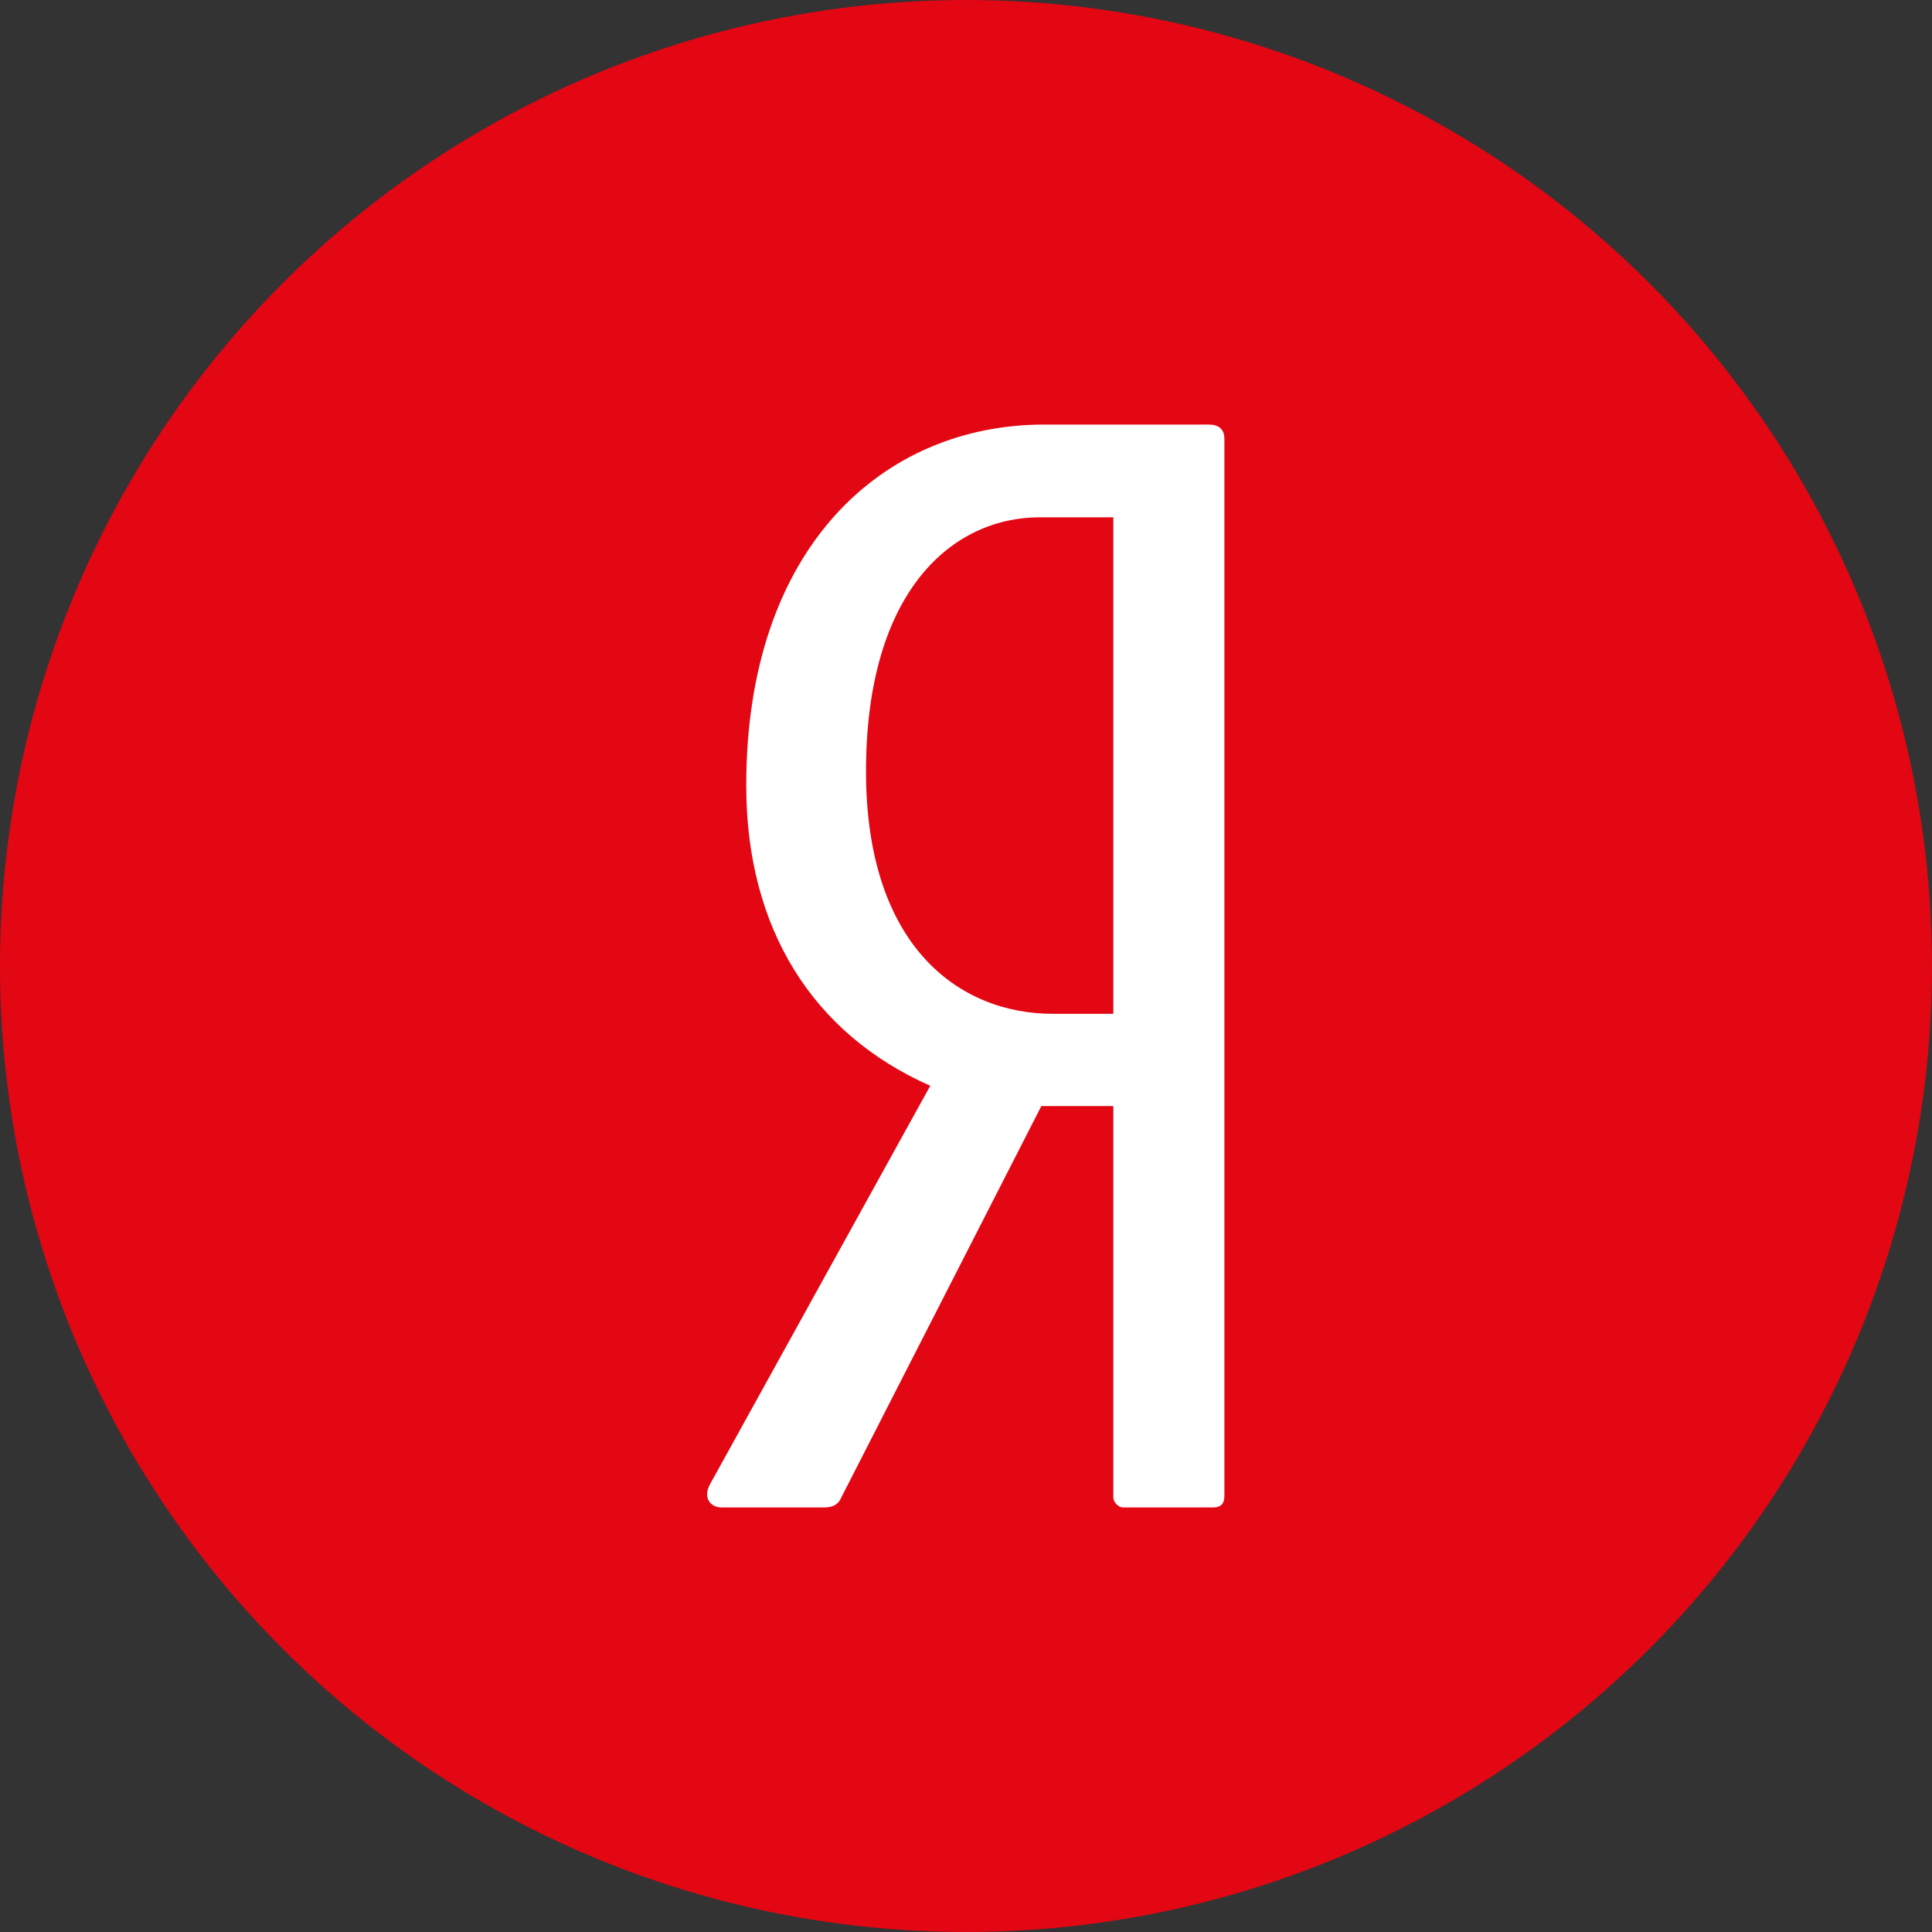
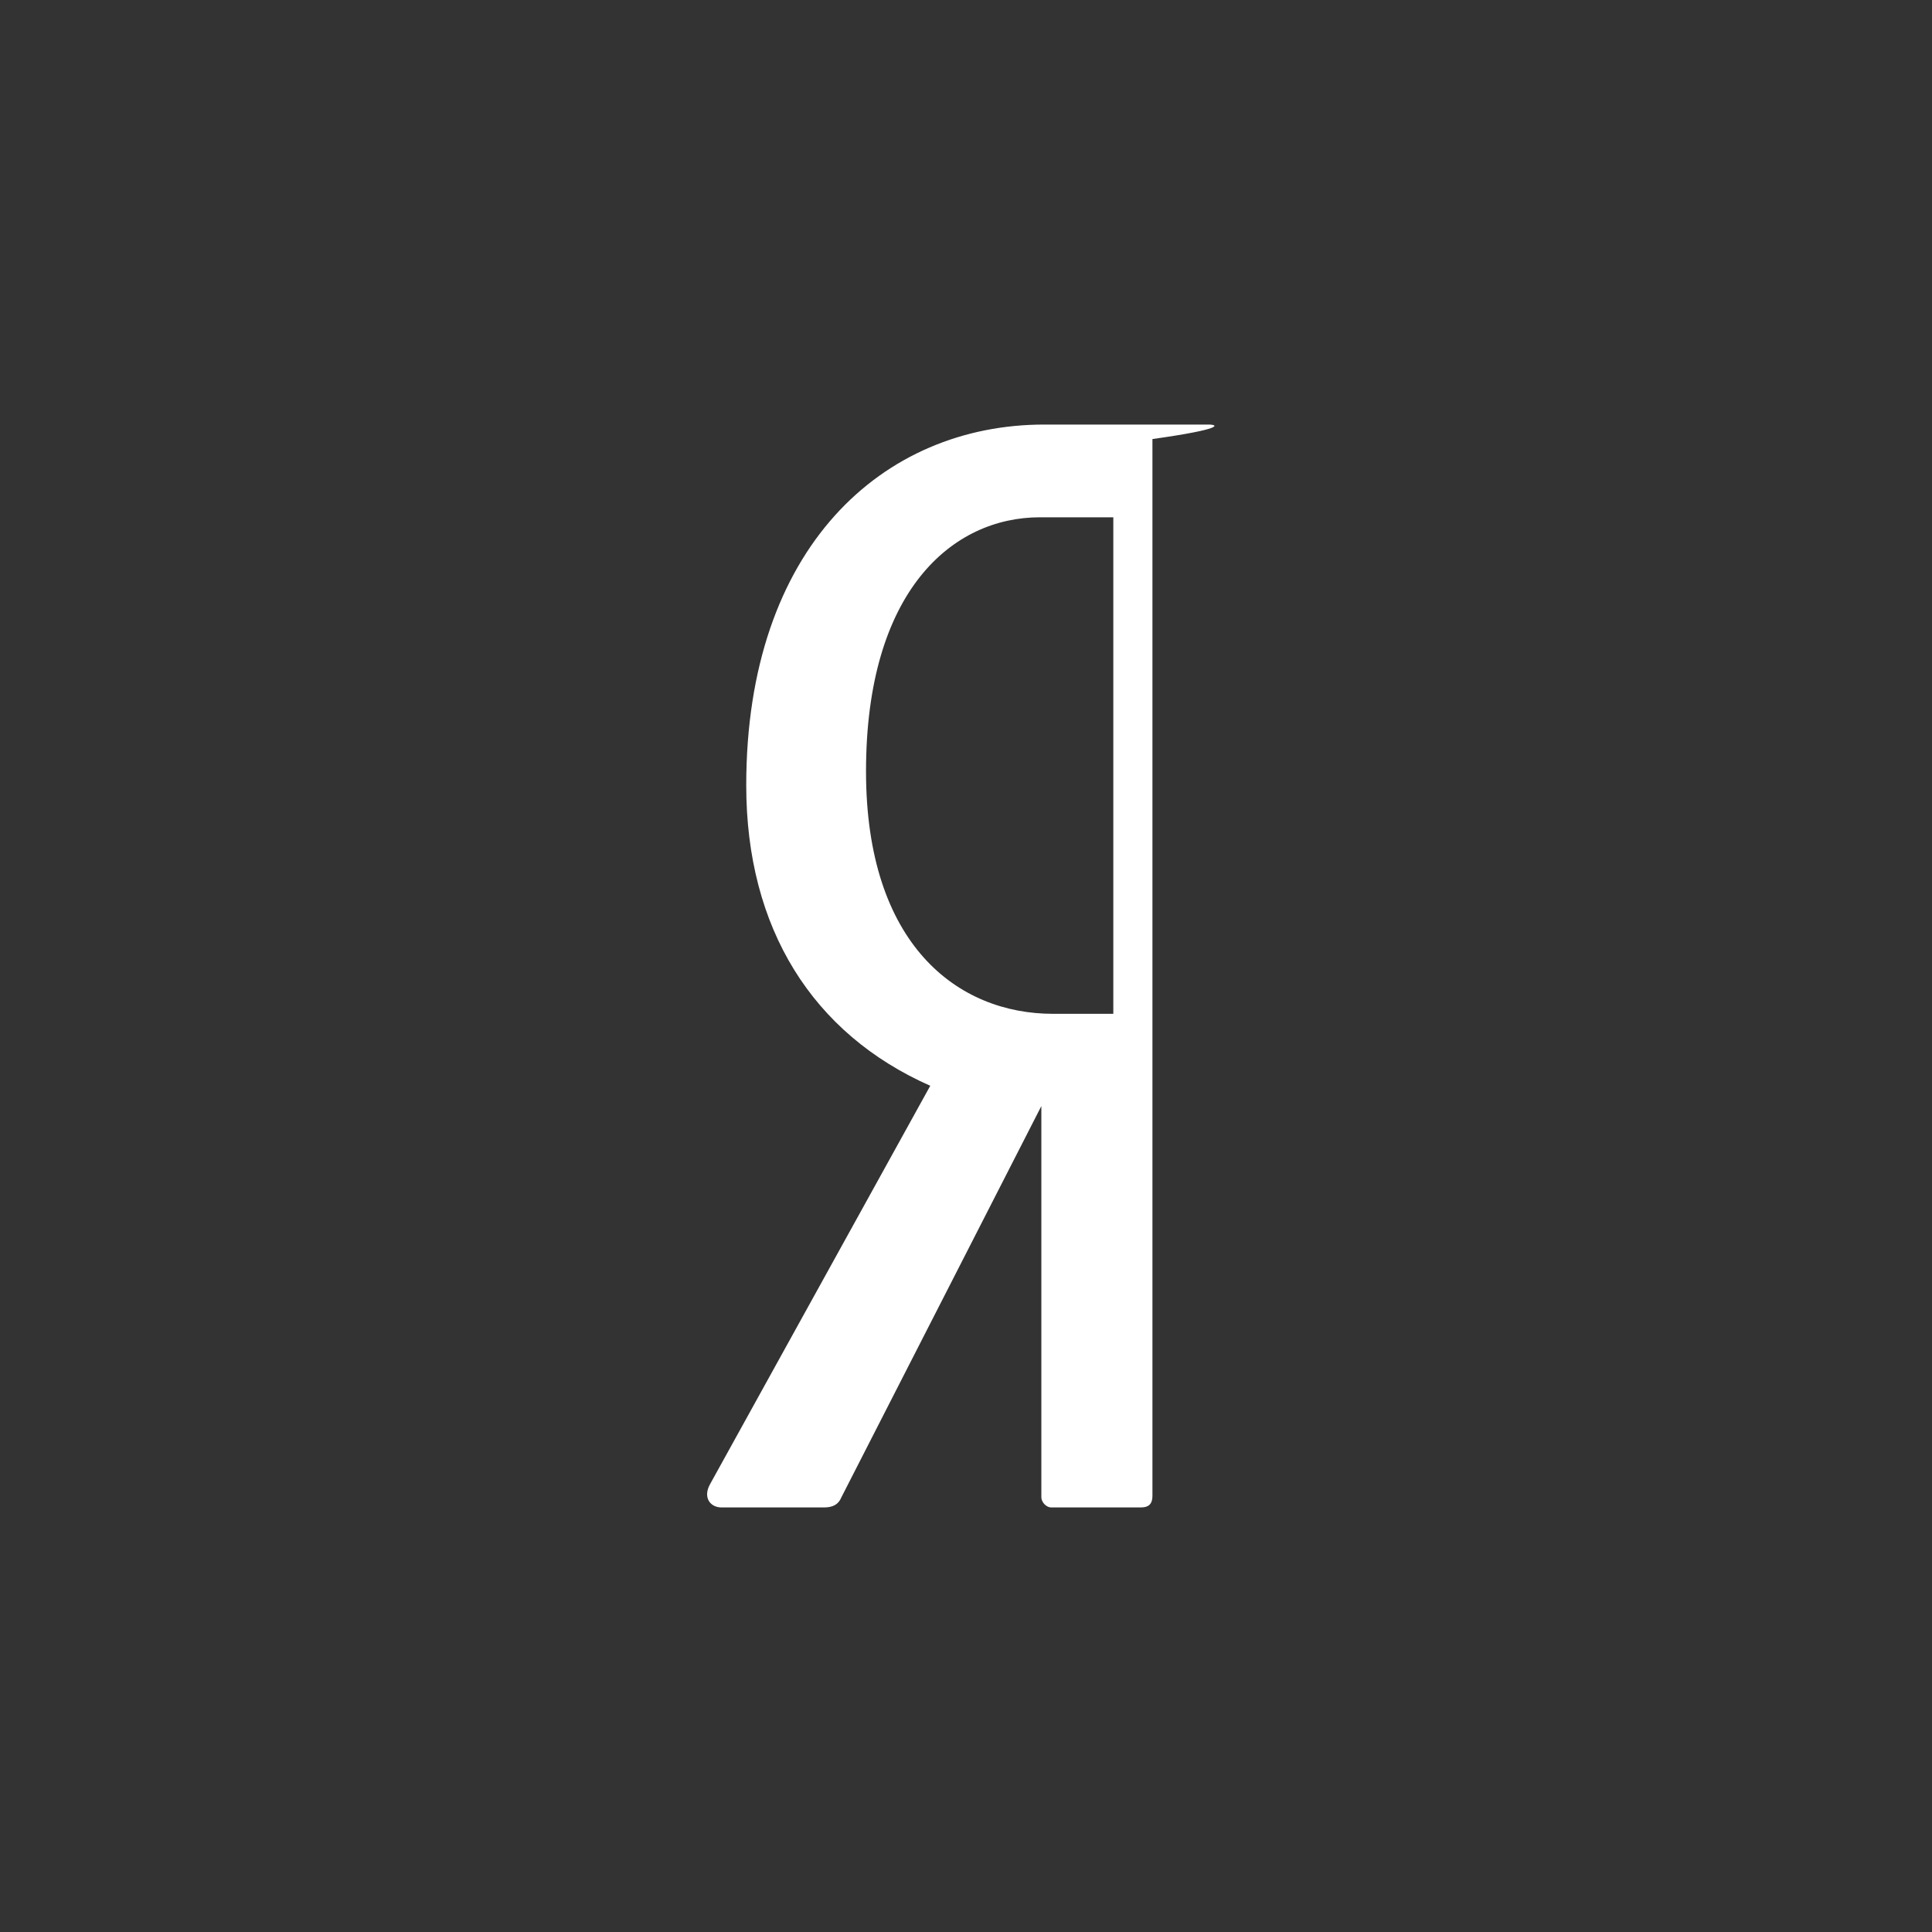
<svg xmlns="http://www.w3.org/2000/svg" id="Слой_1" x="0px" y="0px" viewBox="0 0 40 40" style="enable-background:new 0 0 40 40;" xml:space="preserve">
  <rect x="0" y="0" width="40" height="40" fill="#333333" stroke="none" />
  <style type="text/css"> .Тень{fill:none;} .Скругленные_x0020_углы_x0020_2_x0020_pt_x002E_{fill:#FFFFFF;stroke:#1D1D1B;stroke-miterlimit:10;} .Быстрое_x0020_отражение_x0020_X{fill:none;} .Скос_x0020_мягкий{fill:url(#SVGID_1_);} .Сумрак{fill:#FFFFFF;} .Лиственный_x0020_орнамент_чб{fill:#FFDD00;} .Помпадур_чб{fill-rule:evenodd;clip-rule:evenodd;fill:#51AEE2;} .st0{fill:#E30613;} .st1{fill:#FFFFFF;} </style>
  <linearGradient id="SVGID_1_" gradientUnits="userSpaceOnUse" x1="0" y1="0" x2="0.707" y2="0.707">
    <stop offset="0" style="stop-color:#E6E6EB" />
    <stop offset="0.175" style="stop-color:#E2E2E7" />
    <stop offset="0.355" style="stop-color:#D6D6DB" />
    <stop offset="0.537" style="stop-color:#C2C3C6" />
    <stop offset="0.72" style="stop-color:#A5A7A9" />
    <stop offset="0.903" style="stop-color:#818485" />
    <stop offset="1" style="stop-color:#6B6E6E" />
  </linearGradient>
-   <circle class="st0" cx="20" cy="20" r="20" />
-   <path id="path9" class="st1" d="M25.02,8.79h-3.4c-3.34,0-6.17,2.54-6.17,7.47c0,2.96,1.37,5.14,3.81,6.22l-4.56,8.25 c-0.15,0.27,0,0.48,0.24,0.48h2.12c0.18,0,0.3-0.06,0.36-0.21l4.14-8.1h1.49V31c0,0.09,0.09,0.21,0.21,0.21h1.85 c0.18,0,0.24-0.09,0.24-0.24V9.09C25.35,8.88,25.23,8.79,25.02,8.79L25.02,8.79z M23.05,20.99H21.8c-1.97,0-3.87-1.43-3.87-5.02 c0-3.74,1.79-5.26,3.6-5.26h1.52V20.99z" />
+   <path id="path9" class="st1" d="M25.02,8.79h-3.4c-3.34,0-6.17,2.54-6.17,7.47c0,2.96,1.37,5.14,3.81,6.22l-4.56,8.25 c-0.15,0.27,0,0.48,0.24,0.48h2.12c0.18,0,0.3-0.06,0.36-0.21l4.14-8.1V31c0,0.09,0.09,0.21,0.21,0.21h1.85 c0.18,0,0.24-0.09,0.24-0.24V9.09C25.35,8.88,25.23,8.79,25.02,8.79L25.02,8.79z M23.05,20.99H21.8c-1.97,0-3.87-1.43-3.87-5.02 c0-3.74,1.79-5.26,3.6-5.26h1.52V20.99z" />
</svg>